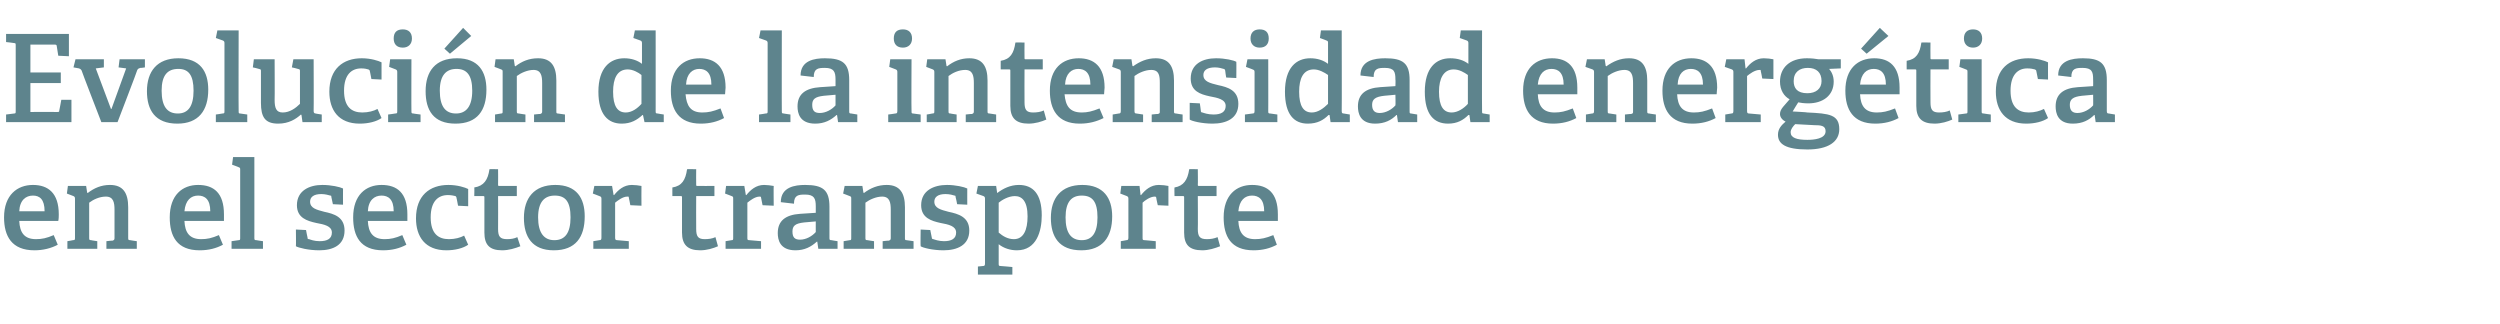
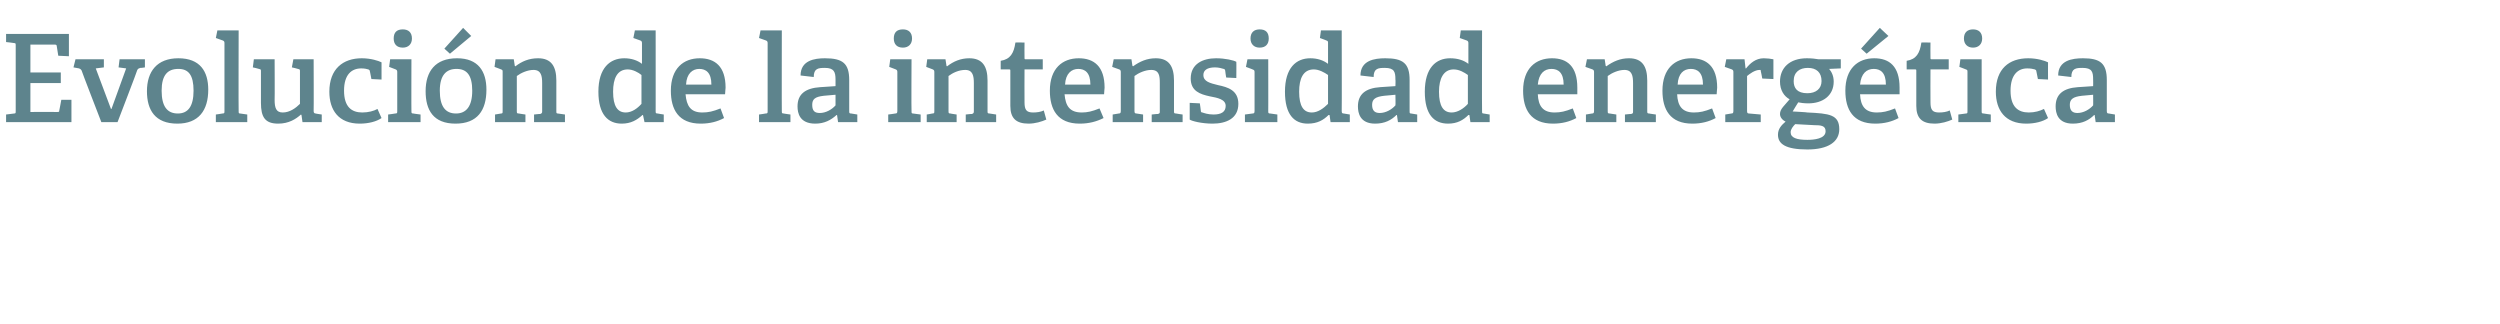
<svg xmlns="http://www.w3.org/2000/svg" version="1.1" width="493.4px" height="63.9px" viewBox="0 -6 493.4 63.9" style="top:-6px">
  <desc>Evoluci n de la intensidad energ tica en el sector transporte</desc>
  <defs />
  <g id="Polygon62135">
-     <path d="M 6.8 43.4 C 2.3 43.4 0.8 40.6 0.8 36.9 C 0.8 32.5 3.4 30.5 6.5 30.5 C 9.5 30.5 11.6 32.1 11.6 36.3 C 11.6 36.6 11.6 37.2 11.5 37.6 C 11.5 37.6 3.8 37.6 3.8 37.6 C 3.9 39.9 4.8 41.2 7.1 41.2 C 8.3 41.2 9.2 41 10.6 40.4 C 10.6 40.4 11.4 42.3 11.4 42.3 C 10.1 43 8.5 43.4 6.8 43.4 Z M 6.5 32.6 C 5.1 32.6 3.9 33.5 3.8 35.7 C 3.8 35.7 8.8 35.7 8.8 35.7 C 8.8 33.3 7.8 32.6 6.5 32.6 Z M 22.2 41.5 C 22.5 41.4 22.6 41.3 22.6 41 C 22.6 41 22.6 35.4 22.6 35.4 C 22.6 34 22.4 32.8 20.9 32.8 C 19.6 32.8 18.4 33.4 17.6 34 C 17.6 34 17.6 40.9 17.6 40.9 C 17.6 41.3 17.6 41.4 18 41.4 C 17.95 41.42 19.2 41.6 19.2 41.6 L 19.2 43.1 L 13.3 43.1 L 13.3 41.6 C 13.3 41.6 14.42 41.42 14.4 41.4 C 14.8 41.4 14.8 41.3 14.8 40.9 C 14.8 40.9 14.8 33.2 14.8 33.2 C 14.8 32.9 14.7 32.8 14.5 32.7 C 14.5 32.7 13.2 32.2 13.2 32.2 L 13.4 30.7 L 17 30.7 L 17.2 32 C 17.2 32 17.26 32.06 17.3 32.1 C 18.6 31.1 20 30.5 21.7 30.5 C 24.3 30.5 25.3 32.1 25.3 34.9 C 25.3 34.9 25.3 40.9 25.3 40.9 C 25.3 41.3 25.3 41.4 25.7 41.4 C 25.7 41.42 27 41.6 27 41.6 L 27 43.1 L 21 43.1 L 21 41.6 C 21 41.6 22.18 41.46 22.2 41.5 Z M 39.4 43.4 C 34.9 43.4 33.5 40.6 33.5 36.9 C 33.5 32.5 36 30.5 39.1 30.5 C 42.2 30.5 44.2 32.1 44.2 36.3 C 44.2 36.6 44.2 37.2 44.2 37.6 C 44.2 37.6 36.4 37.6 36.4 37.6 C 36.5 39.9 37.4 41.2 39.7 41.2 C 40.9 41.2 41.8 41 43.2 40.4 C 43.2 40.4 44 42.3 44 42.3 C 42.7 43 41.2 43.4 39.4 43.4 Z M 39.1 32.6 C 37.7 32.6 36.6 33.5 36.4 35.7 C 36.4 35.7 41.5 35.7 41.5 35.7 C 41.5 33.3 40.4 32.6 39.1 32.6 Z M 47.1 41.4 C 47.4 41.4 47.4 41.3 47.4 40.9 C 47.4 40.9 47.4 27.5 47.4 27.5 C 47.4 27.2 47.4 27.1 47.1 27 C 47.14 26.99 45.8 26.5 45.8 26.5 L 46 25 L 50.2 25 C 50.2 25 50.21 40.94 50.2 40.9 C 50.2 41.3 50.2 41.4 50.6 41.4 C 50.59 41.42 51.9 41.6 51.9 41.6 L 51.9 43.1 L 45.7 43.1 L 45.7 41.6 C 45.7 41.6 47.06 41.42 47.1 41.4 Z M 65.2 32.6 C 64.8 32.5 64.2 32.3 63.4 32.3 C 61.9 32.3 61.2 32.9 61.2 33.8 C 61.2 35.1 62.5 35.4 64 35.8 C 65.9 36.2 68 36.8 68 39.5 C 68 42.4 65.7 43.4 63 43.4 C 60.9 43.4 58.9 42.9 58.4 42.6 C 58.44 42.57 58.4 39.3 58.4 39.3 L 60.4 39.4 C 60.4 39.4 60.67 40.89 60.7 40.9 C 60.7 41.1 60.7 41.2 61 41.2 C 61.3 41.3 62 41.6 63.1 41.6 C 64.6 41.6 65.5 41.1 65.5 39.9 C 65.5 38.6 64 38.3 62.4 38 C 60.6 37.6 58.6 37 58.6 34.5 C 58.6 31.6 61.1 30.5 63.6 30.5 C 65.4 30.5 67.1 30.9 67.7 31.2 C 67.68 31.17 67.7 34.4 67.7 34.4 L 65.7 34.3 C 65.7 34.3 65.42 32.9 65.4 32.9 C 65.4 32.7 65.4 32.6 65.2 32.6 Z M 75.6 43.4 C 71.1 43.4 69.7 40.6 69.7 36.9 C 69.7 32.5 72.2 30.5 75.3 30.5 C 78.4 30.5 80.4 32.1 80.4 36.3 C 80.4 36.6 80.4 37.2 80.4 37.6 C 80.4 37.6 72.6 37.6 72.6 37.6 C 72.7 39.9 73.6 41.2 75.9 41.2 C 77.1 41.2 78 41 79.4 40.4 C 79.4 40.4 80.2 42.3 80.2 42.3 C 78.9 43 77.4 43.4 75.6 43.4 Z M 75.3 32.6 C 73.9 32.6 72.7 33.5 72.6 35.7 C 72.6 35.7 77.7 35.7 77.7 35.7 C 77.7 33.3 76.6 32.6 75.3 32.6 Z M 88.1 43.4 C 83.9 43.4 82.1 40.7 82.1 37.1 C 82.1 32.6 84.8 30.5 88.5 30.5 C 90.3 30.5 91.8 31 92.4 31.3 C 92.4 31.34 92.4 34.7 92.4 34.7 L 90.4 34.6 C 90.4 34.6 90.12 33.06 90.1 33.1 C 90.1 32.9 90 32.8 89.9 32.7 C 89.5 32.6 89 32.5 88.4 32.5 C 86.5 32.5 85 33.7 85 36.9 C 85 40.1 86.5 41.2 88.6 41.2 C 89.8 41.2 90.9 40.9 91.6 40.5 C 91.6 40.5 92.4 42.3 92.4 42.3 C 91.4 43 89.8 43.4 88.1 43.4 Z M 99.1 43.4 C 96.6 43.4 95.6 42.3 95.6 39.9 C 95.6 39.9 95.6 32.9 95.6 32.9 C 95.6 32.8 95.6 32.7 95.4 32.7 C 95.37 32.68 93.6 32.7 93.6 32.7 C 93.6 32.7 93.65 30.98 93.6 31 C 95.5 30.7 96.3 29.5 96.6 27.4 C 96.57 27.35 98.3 27.4 98.3 27.4 C 98.3 27.4 98.33 30.47 98.3 30.5 C 98.3 30.6 98.3 30.7 98.5 30.7 C 98.52 30.71 102 30.7 102 30.7 L 102 32.7 L 98.3 32.7 C 98.3 32.7 98.33 39.21 98.3 39.2 C 98.3 40.7 98.7 41.2 100.1 41.2 C 100.8 41.2 101.5 41.1 102.1 40.8 C 102.1 40.8 102.7 42.6 102.7 42.6 C 101.7 43 100.4 43.4 99.1 43.4 Z M 103.4 37 C 103.4 33.1 105.4 30.5 109.6 30.5 C 113.8 30.5 115.4 33.1 115.4 36.7 C 115.4 40.8 113.6 43.4 109.3 43.4 C 105 43.4 103.4 40.7 103.4 37 Z M 112.6 36.9 C 112.6 33.8 111.6 32.6 109.5 32.6 C 107.5 32.6 106.2 33.8 106.2 36.9 C 106.2 40 107.4 41.4 109.4 41.4 C 111.5 41.4 112.6 40 112.6 36.9 Z M 118.3 41.4 C 118.6 41.4 118.7 41.3 118.7 40.9 C 118.7 40.9 118.7 33.2 118.7 33.2 C 118.7 32.9 118.6 32.8 118.3 32.7 C 118.34 32.7 117 32.2 117 32.2 L 117.3 30.7 L 120.8 30.7 L 121.1 32.5 C 121.1 32.5 121.17 32.49 121.2 32.5 C 122 31.5 123.1 30.5 124.7 30.5 C 125.3 30.5 126.1 30.6 126.6 30.7 C 126.57 30.69 126.6 34.6 126.6 34.6 L 124.4 34.5 C 124.4 34.5 124.13 33.04 124.1 33 C 124.1 32.8 124.1 32.8 123.8 32.8 C 122.9 32.8 121.9 33.6 121.4 34 C 121.4 34 121.4 40.9 121.4 40.9 C 121.4 41.3 121.5 41.4 121.8 41.4 C 121.82 41.39 124.1 41.6 124.1 41.6 L 124.1 43.1 L 117.1 43.1 L 117.1 41.6 C 117.1 41.6 118.27 41.42 118.3 41.4 Z M 138.2 43.4 C 135.7 43.4 134.6 42.3 134.6 39.9 C 134.6 39.9 134.6 32.9 134.6 32.9 C 134.6 32.8 134.6 32.7 134.4 32.7 C 134.42 32.68 132.7 32.7 132.7 32.7 C 132.7 32.7 132.69 30.98 132.7 31 C 134.6 30.7 135.3 29.5 135.6 27.4 C 135.62 27.35 137.4 27.4 137.4 27.4 C 137.4 27.4 137.37 30.47 137.4 30.5 C 137.4 30.6 137.4 30.7 137.6 30.7 C 137.57 30.71 141 30.7 141 30.7 L 141 32.7 L 137.4 32.7 C 137.4 32.7 137.37 39.21 137.4 39.2 C 137.4 40.7 137.8 41.2 139.1 41.2 C 139.8 41.2 140.6 41.1 141.2 40.8 C 141.2 40.8 141.7 42.6 141.7 42.6 C 140.8 43 139.5 43.4 138.2 43.4 Z M 144.4 41.4 C 144.7 41.4 144.7 41.3 144.7 40.9 C 144.7 40.9 144.7 33.2 144.7 33.2 C 144.7 32.9 144.7 32.8 144.4 32.7 C 144.43 32.7 143.1 32.2 143.1 32.2 L 143.3 30.7 L 146.9 30.7 L 147.2 32.5 C 147.2 32.5 147.26 32.49 147.3 32.5 C 148.1 31.5 149.2 30.5 150.8 30.5 C 151.3 30.5 152.2 30.6 152.7 30.7 C 152.66 30.69 152.7 34.6 152.7 34.6 L 150.5 34.5 C 150.5 34.5 150.21 33.04 150.2 33 C 150.2 32.8 150.1 32.8 149.9 32.8 C 149 32.8 148 33.6 147.5 34 C 147.5 34 147.5 40.9 147.5 40.9 C 147.5 41.3 147.5 41.4 147.9 41.4 C 147.91 41.39 150.2 41.6 150.2 41.6 L 150.2 43.1 L 143.2 43.1 L 143.2 41.6 C 143.2 41.6 144.36 41.42 144.4 41.4 Z M 161.2 41.7 C 160.1 42.7 158.8 43.4 157 43.4 C 153.9 43.4 153.5 41.3 153.5 40 C 153.5 37.6 155 36.4 157.9 36.2 C 157.94 36.21 161 36 161 36 C 161 36 160.99 34.74 161 34.7 C 161 33.2 160.7 32.4 158.9 32.4 C 157.6 32.4 156.7 32.5 156.7 34.2 C 156.7 34.2 154.1 33.9 154.1 33.9 C 154.1 30.9 156.9 30.5 158.9 30.5 C 162.4 30.5 163.7 31.5 163.7 34.8 C 163.7 34.8 163.7 40.9 163.7 40.9 C 163.7 41.3 163.7 41.4 164.1 41.4 C 164.09 41.42 165.3 41.6 165.3 41.6 L 165.3 43.1 L 161.5 43.1 L 161.3 41.7 C 161.3 41.7 161.18 41.68 161.2 41.7 Z M 156.4 39.7 C 156.4 40.9 156.9 41.3 157.9 41.3 C 159.1 41.3 160.3 40.6 161 39.8 C 160.99 39.83 161 37.7 161 37.7 C 161 37.7 158.71 37.91 158.7 37.9 C 156.9 38.1 156.4 38.6 156.4 39.7 Z M 175.4 41.5 C 175.7 41.4 175.8 41.3 175.8 41 C 175.8 41 175.8 35.4 175.8 35.4 C 175.8 34 175.6 32.8 174.1 32.8 C 172.9 32.8 171.6 33.4 170.8 34 C 170.8 34 170.8 40.9 170.8 40.9 C 170.8 41.3 170.8 41.4 171.2 41.4 C 171.19 41.42 172.5 41.6 172.5 41.6 L 172.5 43.1 L 166.5 43.1 L 166.5 41.6 C 166.5 41.6 167.66 41.42 167.7 41.4 C 168 41.4 168 41.3 168 40.9 C 168 40.9 168 33.2 168 33.2 C 168 32.9 168 32.8 167.7 32.7 C 167.73 32.7 166.4 32.2 166.4 32.2 L 166.7 30.7 L 170.2 30.7 L 170.4 32 C 170.4 32 170.49 32.06 170.5 32.1 C 171.8 31.1 173.3 30.5 175 30.5 C 177.6 30.5 178.6 32.1 178.6 34.9 C 178.6 34.9 178.6 40.9 178.6 40.9 C 178.6 41.3 178.6 41.4 178.9 41.4 C 178.94 41.42 180.3 41.6 180.3 41.6 L 180.3 43.1 L 174.2 43.1 L 174.2 41.6 C 174.2 41.6 175.41 41.46 175.4 41.5 Z M 188.4 32.6 C 188.1 32.5 187.4 32.3 186.6 32.3 C 185.1 32.3 184.4 32.9 184.4 33.8 C 184.4 35.1 185.7 35.4 187.2 35.8 C 189.1 36.2 191.3 36.8 191.3 39.5 C 191.3 42.4 188.9 43.4 186.2 43.4 C 184.1 43.4 182.1 42.9 181.7 42.6 C 181.65 42.57 181.7 39.3 181.7 39.3 L 183.6 39.4 C 183.6 39.4 183.89 40.89 183.9 40.9 C 183.9 41.1 184 41.2 184.2 41.2 C 184.5 41.3 185.3 41.6 186.3 41.6 C 187.8 41.6 188.7 41.1 188.7 39.9 C 188.7 38.6 187.2 38.3 185.6 38 C 183.8 37.6 181.8 37 181.8 34.5 C 181.8 31.6 184.3 30.5 186.9 30.5 C 188.6 30.5 190.3 30.9 190.9 31.2 C 190.89 31.17 190.9 34.4 190.9 34.4 L 188.9 34.3 C 188.9 34.3 188.64 32.9 188.6 32.9 C 188.6 32.7 188.6 32.6 188.4 32.6 Z M 194 46.5 C 194.3 46.5 194.4 46.4 194.4 46 C 194.4 46 194.4 33.2 194.4 33.2 C 194.4 32.9 194.3 32.8 194.1 32.7 C 194.06 32.7 192.7 32.2 192.7 32.2 L 193 30.7 L 196.6 30.7 L 196.8 32.1 C 196.8 32.1 196.85 32.08 196.8 32.1 C 198 31.2 199.4 30.5 201.1 30.5 C 203.8 30.5 205.6 32.2 205.6 36.5 C 205.6 39.6 204.6 43.4 200.7 43.4 C 199.4 43.4 198.1 43 197.1 42.2 C 197.1 42.2 197.1 46 197.1 46 C 197.1 46.4 197.1 46.5 197.5 46.5 C 197.49 46.48 199.8 46.7 199.8 46.7 L 199.8 48.2 L 193 48.2 L 193 46.6 C 193 46.6 193.97 46.5 194 46.5 Z M 200.1 41.2 C 202 41.2 202.8 39.4 202.8 36.7 C 202.8 33.7 201.7 32.7 200.3 32.7 C 199 32.7 197.7 33.5 197.1 34 C 197.1 34 197.1 39.9 197.1 39.9 C 197.9 40.6 198.9 41.2 200.1 41.2 Z M 207.4 37 C 207.4 33.1 209.4 30.5 213.6 30.5 C 217.8 30.5 219.5 33.1 219.5 36.7 C 219.5 40.8 217.6 43.4 213.4 43.4 C 209 43.4 207.4 40.7 207.4 37 Z M 216.6 36.9 C 216.6 33.8 215.6 32.6 213.5 32.6 C 211.5 32.6 210.3 33.8 210.3 36.9 C 210.3 40 211.4 41.4 213.5 41.4 C 215.5 41.4 216.6 40 216.6 36.9 Z M 222.3 41.4 C 222.6 41.4 222.7 41.3 222.7 40.9 C 222.7 40.9 222.7 33.2 222.7 33.2 C 222.7 32.9 222.6 32.8 222.4 32.7 C 222.38 32.7 221.1 32.2 221.1 32.2 L 221.3 30.7 L 224.9 30.7 L 225.1 32.5 C 225.1 32.5 225.21 32.49 225.2 32.5 C 226 31.5 227.1 30.5 228.7 30.5 C 229.3 30.5 230.2 30.6 230.6 30.7 C 230.61 30.69 230.6 34.6 230.6 34.6 L 228.5 34.5 C 228.5 34.5 228.16 33.04 228.2 33 C 228.1 32.8 228.1 32.8 227.9 32.8 C 227 32.8 225.9 33.6 225.5 34 C 225.5 34 225.5 40.9 225.5 40.9 C 225.5 41.3 225.5 41.4 225.9 41.4 C 225.86 41.39 228.1 41.6 228.1 41.6 L 228.1 43.1 L 221.2 43.1 L 221.2 41.6 C 221.2 41.6 222.31 41.42 222.3 41.4 Z M 237.3 43.4 C 234.7 43.4 233.7 42.3 233.7 39.9 C 233.7 39.9 233.7 32.9 233.7 32.9 C 233.7 32.8 233.7 32.7 233.5 32.7 C 233.49 32.68 231.8 32.7 231.8 32.7 C 231.8 32.7 231.76 30.98 231.8 31 C 233.6 30.7 234.4 29.5 234.7 27.4 C 234.69 27.35 236.4 27.4 236.4 27.4 C 236.4 27.4 236.44 30.47 236.4 30.5 C 236.4 30.6 236.4 30.7 236.6 30.7 C 236.64 30.71 240.1 30.7 240.1 30.7 L 240.1 32.7 L 236.4 32.7 C 236.4 32.7 236.44 39.21 236.4 39.2 C 236.4 40.7 236.8 41.2 238.2 41.2 C 238.9 41.2 239.6 41.1 240.3 40.8 C 240.3 40.8 240.8 42.6 240.8 42.6 C 239.8 43 238.5 43.4 237.3 43.4 Z M 247.4 43.4 C 242.9 43.4 241.5 40.6 241.5 36.9 C 241.5 32.5 244 30.5 247.1 30.5 C 250.2 30.5 252.2 32.1 252.2 36.3 C 252.2 36.6 252.2 37.2 252.2 37.6 C 252.2 37.6 244.4 37.6 244.4 37.6 C 244.5 39.9 245.4 41.2 247.7 41.2 C 248.9 41.2 249.8 41 251.3 40.4 C 251.3 40.4 252 42.3 252 42.3 C 250.7 43 249.2 43.4 247.4 43.4 Z M 247.1 32.6 C 245.7 32.6 244.6 33.5 244.4 35.7 C 244.4 35.7 249.5 35.7 249.5 35.7 C 249.5 33.3 248.4 32.6 247.1 32.6 Z " stroke="none" fill="#5e848d" />
-   </g>
+     </g>
  <g id="Polygon62134">
    <path d="M 2.8 16.4 C 3.1 16.4 3.1 16.3 3.1 15.9 C 3.1 15.9 3.1 3 3.1 3 C 3.1 2.6 3.1 2.5 2.8 2.5 C 2.76 2.47 1.2 2.3 1.2 2.3 L 1.2 0.7 L 13.6 0.7 L 13.6 5.1 L 11.5 5 C 11.5 5 11.21 3.12 11.2 3.1 C 11.2 2.9 11.1 2.8 10.8 2.8 C 10.8 2.81 6 2.8 6 2.8 L 6 8.3 L 12 8.3 L 12 10.4 L 6 10.4 L 6 16.1 C 6 16.1 11.33 16.08 11.3 16.1 C 11.6 16.1 11.7 16.1 11.7 15.8 C 11.71 15.82 12.1 13.7 12.1 13.7 L 14.1 13.7 L 14.1 18.1 L 1.2 18.1 L 1.2 16.6 C 1.2 16.6 2.76 16.42 2.8 16.4 Z M 15.6 7.5 C 15.55 7.51 14.5 7.3 14.5 7.3 L 14.9 5.7 L 20.5 5.7 L 20.5 7.3 L 18.9 7.5 L 21.9 15.5 L 22 15.5 L 24.9 7.5 L 23.4 7.3 L 23.6 5.7 L 28.6 5.7 L 28.6 7.3 C 28.6 7.3 27.74 7.44 27.7 7.4 C 27.4 7.5 27.3 7.5 27.1 7.8 C 27.14 7.85 23.2 18.1 23.2 18.1 L 20 18.1 C 20 18.1 16.06 7.92 16.1 7.9 C 15.9 7.6 15.8 7.6 15.6 7.5 Z M 29 12 C 29 8.1 31 5.5 35.2 5.5 C 39.5 5.5 41.1 8.1 41.1 11.7 C 41.1 15.8 39.2 18.4 35 18.4 C 30.6 18.4 29 15.7 29 12 Z M 38.2 11.9 C 38.2 8.8 37.2 7.6 35.2 7.6 C 33.1 7.6 31.9 8.8 31.9 11.9 C 31.9 15 33 16.4 35.1 16.4 C 37.1 16.4 38.2 15 38.2 11.9 Z M 43.9 16.4 C 44.3 16.4 44.3 16.3 44.3 15.9 C 44.3 15.9 44.3 2.5 44.3 2.5 C 44.3 2.2 44.2 2.1 44 2 C 43.99 1.99 42.6 1.5 42.6 1.5 L 42.9 0 L 47.1 0 C 47.1 0 47.06 15.94 47.1 15.9 C 47.1 16.3 47.1 16.4 47.4 16.4 C 47.45 16.42 48.8 16.6 48.8 16.6 L 48.8 18.1 L 42.6 18.1 L 42.6 16.6 C 42.6 16.6 43.92 16.42 43.9 16.4 Z M 59.4 16.6 C 58.4 17.5 57 18.4 54.9 18.4 C 52.3 18.4 51.5 17.1 51.5 14.3 C 51.5 14.3 51.5 8.1 51.5 8.1 C 51.5 7.7 51.5 7.7 51.1 7.6 C 51.1 7.56 49.9 7.3 49.9 7.3 L 50.1 5.7 L 54.2 5.7 C 54.2 5.7 54.24 13.73 54.2 13.7 C 54.2 15.3 54.5 16.2 55.8 16.2 C 57.2 16.2 58.4 15.3 59.2 14.5 C 59.2 14.5 59.2 8.1 59.2 8.1 C 59.2 7.7 59.2 7.7 58.8 7.6 C 58.8 7.56 57.6 7.3 57.6 7.3 L 57.9 5.7 L 61.9 5.7 C 61.9 5.7 61.94 15.94 61.9 15.9 C 61.9 16.2 62 16.4 62.3 16.4 C 62.26 16.42 63.5 16.6 63.5 16.6 L 63.5 18.1 L 59.7 18.1 L 59.5 16.7 C 59.5 16.7 59.42 16.63 59.4 16.6 Z M 71 18.4 C 66.8 18.4 65 15.7 65 12.1 C 65 7.6 67.7 5.5 71.4 5.5 C 73.2 5.5 74.7 6 75.3 6.3 C 75.29 6.34 75.3 9.7 75.3 9.7 L 73.3 9.6 C 73.3 9.6 73.01 8.06 73 8.1 C 73 7.9 72.9 7.8 72.7 7.7 C 72.4 7.6 71.9 7.5 71.3 7.5 C 69.4 7.5 67.9 8.7 67.9 11.9 C 67.9 15.1 69.4 16.2 71.5 16.2 C 72.7 16.2 73.8 15.9 74.5 15.5 C 74.5 15.5 75.3 17.3 75.3 17.3 C 74.3 18 72.7 18.4 71 18.4 Z M 79.5 3.4 C 78.3 3.4 77.7 2.7 77.7 1.6 C 77.7 0.4 78.3 -0.2 79.5 -0.2 C 80.6 -0.2 81.3 0.4 81.3 1.6 C 81.3 2.7 80.6 3.4 79.5 3.4 Z M 78 16.4 C 78.4 16.4 78.4 16.3 78.4 15.9 C 78.4 15.9 78.4 8.2 78.4 8.2 C 78.4 7.9 78.3 7.8 78.1 7.7 C 78.1 7.7 76.8 7.2 76.8 7.2 L 77 5.7 L 81.2 5.7 C 81.2 5.7 81.17 15.94 81.2 15.9 C 81.2 16.3 81.2 16.4 81.6 16.4 C 81.55 16.42 83 16.6 83 16.6 L 83 18.1 L 76.6 18.1 L 76.6 16.6 C 76.6 16.6 78.02 16.42 78 16.4 Z M 84 12 C 84 8.1 85.9 5.5 90.2 5.5 C 94.4 5.5 96 8.1 96 11.7 C 96 15.8 94.2 18.4 89.9 18.4 C 85.5 18.4 84 15.7 84 12 Z M 93.2 11.9 C 93.2 8.8 92.1 7.6 90.1 7.6 C 88.1 7.6 86.8 8.8 86.8 11.9 C 86.8 15 87.9 16.4 90 16.4 C 92 16.4 93.2 15 93.2 11.9 Z M 91.4 -0.5 L 93 1.1 L 88.8 4.6 L 87.7 3.6 L 91.4 -0.5 Z M 106.6 16.5 C 106.9 16.4 107 16.3 107 16 C 107 16 107 10.4 107 10.4 C 107 9 106.8 7.8 105.3 7.8 C 104.1 7.8 102.8 8.4 102 9 C 102 9 102 15.9 102 15.9 C 102 16.3 102 16.4 102.4 16.4 C 102.38 16.42 103.7 16.6 103.7 16.6 L 103.7 18.1 L 97.7 18.1 L 97.7 16.6 C 97.7 16.6 98.86 16.42 98.9 16.4 C 99.2 16.4 99.2 16.3 99.2 15.9 C 99.2 15.9 99.2 8.2 99.2 8.2 C 99.2 7.9 99.2 7.8 98.9 7.7 C 98.93 7.7 97.6 7.2 97.6 7.2 L 97.8 5.7 L 101.4 5.7 L 101.6 7 C 101.6 7 101.69 7.06 101.7 7.1 C 103 6.1 104.4 5.5 106.2 5.5 C 108.8 5.5 109.8 7.1 109.8 9.9 C 109.8 9.9 109.8 15.9 109.8 15.9 C 109.8 16.3 109.8 16.4 110.1 16.4 C 110.14 16.42 111.5 16.6 111.5 16.6 L 111.5 18.1 L 105.4 18.1 L 105.4 16.6 C 105.4 16.6 106.61 16.46 106.6 16.5 Z M 126.8 16.7 C 125.7 17.7 124.5 18.4 122.7 18.4 C 120 18.4 118.1 16.6 118.1 12.1 C 118.1 7.4 120.4 5.5 123.2 5.5 C 124.6 5.5 125.8 5.9 126.7 6.6 C 126.7 6.6 126.7 2.5 126.7 2.5 C 126.7 2.2 126.6 2.1 126.4 2 C 126.41 1.99 125 1.5 125 1.5 L 125.3 0 L 129.4 0 C 129.4 0 129.41 15.94 129.4 15.9 C 129.4 16.3 129.4 16.4 129.8 16.4 C 129.79 16.42 131 16.6 131 16.6 L 131 18.1 L 127.2 18.1 L 126.9 16.7 C 126.9 16.7 126.79 16.68 126.8 16.7 Z M 123.9 7.7 C 121.8 7.7 121 9.5 121 12.1 C 121 15 121.9 16.2 123.5 16.2 C 124.7 16.2 125.8 15.4 126.6 14.5 C 126.6 14.5 126.6 8.8 126.6 8.8 C 126 8.3 124.9 7.7 123.9 7.7 Z M 138.3 18.4 C 133.9 18.4 132.4 15.6 132.4 11.9 C 132.4 7.5 134.9 5.5 138.1 5.5 C 141.1 5.5 143.2 7.1 143.2 11.3 C 143.2 11.6 143.1 12.2 143.1 12.6 C 143.1 12.6 135.3 12.6 135.3 12.6 C 135.5 14.9 136.3 16.2 138.6 16.2 C 139.8 16.2 140.7 16 142.2 15.4 C 142.2 15.4 142.9 17.3 142.9 17.3 C 141.6 18 140.1 18.4 138.3 18.4 Z M 138 7.6 C 136.7 7.6 135.5 8.5 135.4 10.7 C 135.4 10.7 140.4 10.7 140.4 10.7 C 140.4 8.3 139.3 7.6 138 7.6 Z M 151.1 16.4 C 151.5 16.4 151.5 16.3 151.5 15.9 C 151.5 15.9 151.5 2.5 151.5 2.5 C 151.5 2.2 151.4 2.1 151.2 2 C 151.2 1.99 149.8 1.5 149.8 1.5 L 150.1 0 L 154.3 0 C 154.3 0 154.27 15.94 154.3 15.9 C 154.3 16.3 154.3 16.4 154.7 16.4 C 154.65 16.42 156 16.6 156 16.6 L 156 18.1 L 149.8 18.1 L 149.8 16.6 C 149.8 16.6 151.13 16.42 151.1 16.4 Z M 165.1 16.7 C 164 17.7 162.7 18.4 160.9 18.4 C 157.8 18.4 157.4 16.3 157.4 15 C 157.4 12.6 158.9 11.4 161.9 11.2 C 161.85 11.21 164.9 11 164.9 11 C 164.9 11 164.9 9.74 164.9 9.7 C 164.9 8.2 164.6 7.4 162.8 7.4 C 161.5 7.4 160.6 7.5 160.6 9.2 C 160.6 9.2 158 8.9 158 8.9 C 158 5.9 160.8 5.5 162.8 5.5 C 166.3 5.5 167.6 6.5 167.6 9.8 C 167.6 9.8 167.6 15.9 167.6 15.9 C 167.6 16.3 167.6 16.4 168 16.4 C 168 16.42 169.2 16.6 169.2 16.6 L 169.2 18.1 L 165.4 18.1 L 165.2 16.7 C 165.2 16.7 165.09 16.68 165.1 16.7 Z M 160.3 14.7 C 160.3 15.9 160.8 16.3 161.8 16.3 C 163 16.3 164.2 15.6 164.9 14.8 C 164.9 14.83 164.9 12.7 164.9 12.7 C 164.9 12.7 162.62 12.91 162.6 12.9 C 160.8 13.1 160.3 13.6 160.3 14.7 Z M 178.2 3.4 C 177 3.4 176.4 2.7 176.4 1.6 C 176.4 0.4 177 -0.2 178.2 -0.2 C 179.3 -0.2 180 0.4 180 1.6 C 180 2.7 179.3 3.4 178.2 3.4 Z M 176.7 16.4 C 177 16.4 177.1 16.3 177.1 15.9 C 177.1 15.9 177.1 8.2 177.1 8.2 C 177.1 7.9 177 7.8 176.8 7.7 C 176.78 7.7 175.5 7.2 175.5 7.2 L 175.7 5.7 L 179.9 5.7 C 179.9 5.7 179.85 15.94 179.9 15.9 C 179.9 16.3 179.9 16.4 180.2 16.4 C 180.24 16.42 181.7 16.6 181.7 16.6 L 181.7 18.1 L 175.3 18.1 L 175.3 16.6 C 175.3 16.6 176.71 16.42 176.7 16.4 Z M 191.8 16.5 C 192.1 16.4 192.2 16.3 192.2 16 C 192.2 16 192.2 10.4 192.2 10.4 C 192.2 9 192 7.8 190.5 7.8 C 189.2 7.8 188 8.4 187.2 9 C 187.2 9 187.2 15.9 187.2 15.9 C 187.2 16.3 187.2 16.4 187.6 16.4 C 187.56 16.42 188.8 16.6 188.8 16.6 L 188.8 18.1 L 182.9 18.1 L 182.9 16.6 C 182.9 16.6 184.03 16.42 184 16.4 C 184.4 16.4 184.4 16.3 184.4 15.9 C 184.4 15.9 184.4 8.2 184.4 8.2 C 184.4 7.9 184.3 7.8 184.1 7.7 C 184.1 7.7 182.8 7.2 182.8 7.2 L 183 5.7 L 186.6 5.7 L 186.8 7 C 186.8 7 186.86 7.06 186.9 7.1 C 188.2 6.1 189.6 5.5 191.3 5.5 C 193.9 5.5 194.9 7.1 194.9 9.9 C 194.9 9.9 194.9 15.9 194.9 15.9 C 194.9 16.3 194.9 16.4 195.3 16.4 C 195.31 16.42 196.6 16.6 196.6 16.6 L 196.6 18.1 L 190.6 18.1 L 190.6 16.6 C 190.6 16.6 191.78 16.46 191.8 16.5 Z M 203 18.4 C 200.5 18.4 199.4 17.3 199.4 14.9 C 199.4 14.9 199.4 7.9 199.4 7.9 C 199.4 7.8 199.4 7.7 199.2 7.7 C 199.22 7.68 197.5 7.7 197.5 7.7 C 197.5 7.7 197.49 5.98 197.5 6 C 199.4 5.7 200.1 4.5 200.4 2.4 C 200.42 2.35 202.2 2.4 202.2 2.4 C 202.2 2.4 202.17 5.47 202.2 5.5 C 202.2 5.6 202.2 5.7 202.4 5.7 C 202.37 5.71 205.8 5.7 205.8 5.7 L 205.8 7.7 L 202.2 7.7 C 202.2 7.7 202.17 14.21 202.2 14.2 C 202.2 15.7 202.6 16.2 203.9 16.2 C 204.6 16.2 205.4 16.1 206 15.8 C 206 15.8 206.5 17.6 206.5 17.6 C 205.6 18 204.3 18.4 203 18.4 Z M 213.1 18.4 C 208.7 18.4 207.2 15.6 207.2 11.9 C 207.2 7.5 209.7 5.5 212.9 5.5 C 215.9 5.5 218 7.1 218 11.3 C 218 11.6 217.9 12.2 217.9 12.6 C 217.9 12.6 210.1 12.6 210.1 12.6 C 210.3 14.9 211.1 16.2 213.5 16.2 C 214.6 16.2 215.5 16 217 15.4 C 217 15.4 217.8 17.3 217.8 17.3 C 216.4 18 214.9 18.4 213.1 18.4 Z M 212.8 7.6 C 211.5 7.6 210.3 8.5 210.2 10.7 C 210.2 10.7 215.2 10.7 215.2 10.7 C 215.2 8.3 214.1 7.6 212.8 7.6 Z M 228.5 16.5 C 228.9 16.4 228.9 16.3 228.9 16 C 228.9 16 228.9 10.4 228.9 10.4 C 228.9 9 228.8 7.8 227.2 7.8 C 226 7.8 224.7 8.4 223.9 9 C 223.9 9 223.9 15.9 223.9 15.9 C 223.9 16.3 224 16.4 224.3 16.4 C 224.33 16.42 225.6 16.6 225.6 16.6 L 225.6 18.1 L 219.6 18.1 L 219.6 16.6 C 219.6 16.6 220.8 16.42 220.8 16.4 C 221.1 16.4 221.2 16.3 221.2 15.9 C 221.2 15.9 221.2 8.2 221.2 8.2 C 221.2 7.9 221.1 7.8 220.9 7.7 C 220.87 7.7 219.5 7.2 219.5 7.2 L 219.8 5.7 L 223.3 5.7 L 223.5 7 C 223.5 7 223.63 7.06 223.6 7.1 C 225 6.1 226.4 5.5 228.1 5.5 C 230.7 5.5 231.7 7.1 231.7 9.9 C 231.7 9.9 231.7 15.9 231.7 15.9 C 231.7 16.3 231.7 16.4 232.1 16.4 C 232.08 16.42 233.4 16.6 233.4 16.6 L 233.4 18.1 L 227.3 18.1 L 227.3 16.6 C 227.3 16.6 228.55 16.46 228.5 16.5 Z M 241.5 7.6 C 241.2 7.5 240.5 7.3 239.8 7.3 C 238.2 7.3 237.5 7.9 237.5 8.8 C 237.5 10.1 238.8 10.4 240.4 10.8 C 242.3 11.2 244.4 11.8 244.4 14.5 C 244.4 17.4 242 18.4 239.3 18.4 C 237.2 18.4 235.2 17.9 234.8 17.6 C 234.79 17.57 234.8 14.3 234.8 14.3 L 236.8 14.4 C 236.8 14.4 237.02 15.89 237 15.9 C 237 16.1 237.1 16.2 237.3 16.2 C 237.6 16.3 238.4 16.6 239.5 16.6 C 241 16.6 241.9 16.1 241.9 14.9 C 241.9 13.6 240.3 13.3 238.7 13 C 236.9 12.6 235 12 235 9.5 C 235 6.6 237.4 5.5 240 5.5 C 241.8 5.5 243.5 5.9 244 6.2 C 244.03 6.17 244 9.4 244 9.4 L 242 9.3 C 242 9.3 241.77 7.9 241.8 7.9 C 241.7 7.7 241.7 7.6 241.5 7.6 Z M 248.6 3.4 C 247.5 3.4 246.8 2.7 246.8 1.6 C 246.8 0.4 247.5 -0.2 248.6 -0.2 C 249.8 -0.2 250.4 0.4 250.4 1.6 C 250.4 2.7 249.8 3.4 248.6 3.4 Z M 247.2 16.4 C 247.5 16.4 247.6 16.3 247.6 15.9 C 247.6 15.9 247.6 8.2 247.6 8.2 C 247.6 7.9 247.5 7.8 247.2 7.7 C 247.25 7.7 245.9 7.2 245.9 7.2 L 246.2 5.7 L 250.3 5.7 C 250.3 5.7 250.32 15.94 250.3 15.9 C 250.3 16.3 250.3 16.4 250.7 16.4 C 250.7 16.42 252.1 16.6 252.1 16.6 L 252.1 18.1 L 245.7 18.1 L 245.7 16.6 C 245.7 16.6 247.17 16.42 247.2 16.4 Z M 262.2 16.7 C 261.2 17.7 260 18.4 258.1 18.4 C 255.4 18.4 253.6 16.6 253.6 12.1 C 253.6 7.4 255.8 5.5 258.6 5.5 C 260 5.5 261.2 5.9 262.1 6.6 C 262.1 6.6 262.1 2.5 262.1 2.5 C 262.1 2.2 262.1 2.1 261.8 2 C 261.84 1.99 260.5 1.5 260.5 1.5 L 260.7 0 L 264.8 0 C 264.8 0 264.84 15.94 264.8 15.9 C 264.8 16.3 264.9 16.4 265.2 16.4 C 265.22 16.42 266.4 16.6 266.4 16.6 L 266.4 18.1 L 262.6 18.1 L 262.4 16.7 C 262.4 16.7 262.22 16.68 262.2 16.7 Z M 259.3 7.7 C 257.2 7.7 256.4 9.5 256.4 12.1 C 256.4 15 257.3 16.2 258.9 16.2 C 260.1 16.2 261.2 15.4 262.1 14.5 C 262.1 14.5 262.1 8.8 262.1 8.8 C 261.4 8.3 260.3 7.7 259.3 7.7 Z M 275.6 16.7 C 274.6 17.7 273.3 18.4 271.4 18.4 C 268.4 18.4 268 16.3 268 15 C 268 12.6 269.5 11.4 272.4 11.2 C 272.4 11.21 275.4 11 275.4 11 C 275.4 11 275.45 9.74 275.4 9.7 C 275.4 8.2 275.2 7.4 273.3 7.4 C 272 7.4 271.1 7.5 271.1 9.2 C 271.1 9.2 268.5 8.9 268.5 8.9 C 268.5 5.9 271.3 5.5 273.4 5.5 C 276.9 5.5 278.2 6.5 278.2 9.8 C 278.2 9.8 278.2 15.9 278.2 15.9 C 278.2 16.3 278.2 16.4 278.5 16.4 C 278.54 16.42 279.7 16.6 279.7 16.6 L 279.7 18.1 L 275.9 18.1 L 275.7 16.7 C 275.7 16.7 275.64 16.68 275.6 16.7 Z M 270.8 14.7 C 270.8 15.9 271.4 16.3 272.3 16.3 C 273.5 16.3 274.7 15.6 275.4 14.8 C 275.45 14.83 275.4 12.7 275.4 12.7 C 275.4 12.7 273.17 12.91 273.2 12.9 C 271.4 13.1 270.8 13.6 270.8 14.7 Z M 289.8 16.7 C 288.8 17.7 287.6 18.4 285.8 18.4 C 283 18.4 281.2 16.6 281.2 12.1 C 281.2 7.4 283.4 5.5 286.2 5.5 C 287.7 5.5 288.9 5.9 289.8 6.6 C 289.8 6.6 289.8 2.5 289.8 2.5 C 289.8 2.2 289.7 2.1 289.5 2 C 289.46 1.99 288.1 1.5 288.1 1.5 L 288.3 0 L 292.5 0 C 292.5 0 292.46 15.94 292.5 15.9 C 292.5 16.3 292.5 16.4 292.8 16.4 C 292.85 16.42 294 16.6 294 16.6 L 294 18.1 L 290.2 18.1 L 290 16.7 C 290 16.7 289.85 16.68 289.8 16.7 Z M 286.9 7.7 C 284.9 7.7 284 9.5 284 12.1 C 284 15 284.9 16.2 286.5 16.2 C 287.7 16.2 288.9 15.4 289.7 14.5 C 289.7 14.5 289.7 8.8 289.7 8.8 C 289 8.3 288 7.7 286.9 7.7 Z M 306.5 18.4 C 302.1 18.4 300.6 15.6 300.6 11.9 C 300.6 7.5 303.1 5.5 306.3 5.5 C 309.3 5.5 311.3 7.1 311.3 11.3 C 311.3 11.6 311.3 12.2 311.3 12.6 C 311.3 12.6 303.5 12.6 303.5 12.6 C 303.6 14.9 304.5 16.2 306.8 16.2 C 308 16.2 308.9 16 310.4 15.4 C 310.4 15.4 311.1 17.3 311.1 17.3 C 309.8 18 308.3 18.4 306.5 18.4 Z M 306.2 7.6 C 304.8 7.6 303.7 8.5 303.5 10.7 C 303.5 10.7 308.6 10.7 308.6 10.7 C 308.6 8.3 307.5 7.6 306.2 7.6 Z M 321.9 16.5 C 322.3 16.4 322.3 16.3 322.3 16 C 322.3 16 322.3 10.4 322.3 10.4 C 322.3 9 322.1 7.8 320.6 7.8 C 319.4 7.8 318.1 8.4 317.3 9 C 317.3 9 317.3 15.9 317.3 15.9 C 317.3 16.3 317.3 16.4 317.7 16.4 C 317.71 16.42 319 16.6 319 16.6 L 319 18.1 L 313 18.1 L 313 16.6 C 313 16.6 314.18 16.42 314.2 16.4 C 314.5 16.4 314.6 16.3 314.6 15.9 C 314.6 15.9 314.6 8.2 314.6 8.2 C 314.6 7.9 314.5 7.8 314.3 7.7 C 314.25 7.7 312.9 7.2 312.9 7.2 L 313.2 5.7 L 316.7 5.7 L 316.9 7 C 316.9 7 317.01 7.06 317 7.1 C 318.4 6.1 319.8 5.5 321.5 5.5 C 324.1 5.5 325.1 7.1 325.1 9.9 C 325.1 9.9 325.1 15.9 325.1 15.9 C 325.1 16.3 325.1 16.4 325.5 16.4 C 325.46 16.42 326.8 16.6 326.8 16.6 L 326.8 18.1 L 320.7 18.1 L 320.7 16.6 C 320.7 16.6 321.93 16.46 321.9 16.5 Z M 334 18.4 C 329.6 18.4 328.1 15.6 328.1 11.9 C 328.1 7.5 330.6 5.5 333.8 5.5 C 336.8 5.5 338.9 7.1 338.9 11.3 C 338.9 11.6 338.8 12.2 338.8 12.6 C 338.8 12.6 331 12.6 331 12.6 C 331.1 14.9 332 16.2 334.3 16.2 C 335.5 16.2 336.4 16 337.9 15.4 C 337.9 15.4 338.6 17.3 338.6 17.3 C 337.3 18 335.8 18.4 334 18.4 Z M 333.7 7.6 C 332.3 7.6 331.2 8.5 331.1 10.7 C 331.1 10.7 336.1 10.7 336.1 10.7 C 336.1 8.3 335 7.6 333.7 7.6 Z M 341.7 16.4 C 342 16.4 342.1 16.3 342.1 15.9 C 342.1 15.9 342.1 8.2 342.1 8.2 C 342.1 7.9 342 7.8 341.8 7.7 C 341.76 7.7 340.4 7.2 340.4 7.2 L 340.7 5.7 L 344.3 5.7 L 344.5 7.5 C 344.5 7.5 344.59 7.49 344.6 7.5 C 345.4 6.5 346.5 5.5 348.1 5.5 C 348.7 5.5 349.6 5.6 350 5.7 C 349.99 5.69 350 9.6 350 9.6 L 347.8 9.5 C 347.8 9.5 347.54 8.04 347.5 8 C 347.5 7.8 347.5 7.8 347.3 7.8 C 346.3 7.8 345.3 8.6 344.8 9 C 344.8 9 344.8 15.9 344.8 15.9 C 344.8 16.3 344.9 16.4 345.2 16.4 C 345.24 16.39 347.5 16.6 347.5 16.6 L 347.5 18.1 L 340.5 18.1 L 340.5 16.6 C 340.5 16.6 341.68 16.42 341.7 16.4 Z M 361.9 10.1 C 361.9 12.9 359.7 14.4 356.9 14.4 C 356.1 14.4 355.3 14.3 354.9 14.2 C 354.88 14.18 353.8 16 353.8 16 C 353.8 16 356.73 16.15 356.7 16.2 C 361 16.4 363 16.6 363 19.5 C 363 22 360.8 23.5 356.7 23.5 C 352.4 23.5 350.9 22.4 350.9 20.6 C 350.9 19.4 351.6 18.7 352.4 18 C 351.6 17.6 351.3 17 351.3 16.5 C 351.3 16 351.5 15.6 351.9 15.1 C 352.3 14.6 352.8 14.1 353.2 13.6 C 352.1 13 351.3 11.8 351.3 10.1 C 351.3 7.4 353.2 5.5 356.6 5.5 C 357.5 5.5 358.4 5.6 358.9 5.7 C 358.89 5.71 363.3 5.7 363.3 5.7 L 363.3 7.5 C 363.3 7.5 361 7.61 361 7.6 C 361.5 8.2 361.9 9 361.9 10.1 Z M 356.8 7.4 C 355.2 7.4 354 8.2 354 10 C 354 11.4 354.7 12.4 356.7 12.4 C 358.4 12.4 359.5 11.5 359.5 10 C 359.5 8.3 358.5 7.4 356.8 7.4 Z M 353.4 20.1 C 353.4 21.2 354.6 21.6 356.7 21.6 C 358 21.6 360.3 21.4 360.3 19.9 C 360.3 18.8 359.4 18.7 358 18.7 C 358 18.7 354.3 18.5 354.3 18.5 C 353.9 18.9 353.4 19.5 353.4 20.1 Z M 370.1 18.4 C 365.7 18.4 364.2 15.6 364.2 11.9 C 364.2 7.5 366.7 5.5 369.9 5.5 C 372.9 5.5 374.9 7.1 374.9 11.3 C 374.9 11.6 374.9 12.2 374.9 12.6 C 374.9 12.6 367.1 12.6 367.1 12.6 C 367.2 14.9 368.1 16.2 370.4 16.2 C 371.6 16.2 372.5 16 374 15.4 C 374 15.4 374.7 17.3 374.7 17.3 C 373.4 18 371.9 18.4 370.1 18.4 Z M 369.8 7.6 C 368.4 7.6 367.3 8.5 367.1 10.7 C 367.1 10.7 372.2 10.7 372.2 10.7 C 372.2 8.3 371.1 7.6 369.8 7.6 Z M 371 -0.5 L 372.7 1.1 L 368.4 4.6 L 367.3 3.6 L 371 -0.5 Z M 381.8 18.4 C 379.3 18.4 378.2 17.3 378.2 14.9 C 378.2 14.9 378.2 7.9 378.2 7.9 C 378.2 7.8 378.2 7.7 378 7.7 C 378.02 7.68 376.3 7.7 376.3 7.7 C 376.3 7.7 376.29 5.98 376.3 6 C 378.2 5.7 378.9 4.5 379.2 2.4 C 379.22 2.35 381 2.4 381 2.4 C 381 2.4 380.97 5.47 381 5.5 C 381 5.6 381 5.7 381.2 5.7 C 381.16 5.71 384.6 5.7 384.6 5.7 L 384.6 7.7 L 381 7.7 C 381 7.7 380.97 14.21 381 14.2 C 381 15.7 381.4 16.2 382.7 16.2 C 383.4 16.2 384.2 16.1 384.8 15.8 C 384.8 15.8 385.3 17.6 385.3 17.6 C 384.4 18 383.1 18.4 381.8 18.4 Z M 389.4 3.4 C 388.3 3.4 387.6 2.7 387.6 1.6 C 387.6 0.4 388.3 -0.2 389.4 -0.2 C 390.5 -0.2 391.2 0.4 391.2 1.6 C 391.2 2.7 390.5 3.4 389.4 3.4 Z M 388 16.4 C 388.3 16.4 388.3 16.3 388.3 15.9 C 388.3 15.9 388.3 8.2 388.3 8.2 C 388.3 7.9 388.3 7.8 388 7.7 C 388.03 7.7 386.7 7.2 386.7 7.2 L 386.9 5.7 L 391.1 5.7 C 391.1 5.7 391.1 15.94 391.1 15.9 C 391.1 16.3 391.1 16.4 391.5 16.4 C 391.48 16.42 392.9 16.6 392.9 16.6 L 392.9 18.1 L 386.5 18.1 L 386.5 16.6 C 386.5 16.6 387.96 16.42 388 16.4 Z M 399.9 18.4 C 395.7 18.4 393.9 15.7 393.9 12.1 C 393.9 7.6 396.5 5.5 400.3 5.5 C 402.1 5.5 403.6 6 404.2 6.3 C 404.18 6.34 404.2 9.7 404.2 9.7 L 402.2 9.6 C 402.2 9.6 401.9 8.06 401.9 8.1 C 401.9 7.9 401.8 7.8 401.6 7.7 C 401.3 7.6 400.7 7.5 400.1 7.5 C 398.3 7.5 396.8 8.7 396.8 11.9 C 396.8 15.1 398.3 16.2 400.4 16.2 C 401.6 16.2 402.6 15.9 403.4 15.5 C 403.4 15.5 404.2 17.3 404.2 17.3 C 403.2 18 401.6 18.4 399.9 18.4 Z M 413.3 16.7 C 412.3 17.7 411 18.4 409.1 18.4 C 406.1 18.4 405.7 16.3 405.7 15 C 405.7 12.6 407.2 11.4 410.1 11.2 C 410.08 11.21 413.1 11 413.1 11 C 413.1 11 413.13 9.74 413.1 9.7 C 413.1 8.2 412.9 7.4 411 7.4 C 409.7 7.4 408.8 7.5 408.8 9.2 C 408.8 9.2 406.2 8.9 406.2 8.9 C 406.2 5.9 409 5.5 411.1 5.5 C 414.5 5.5 415.8 6.5 415.8 9.8 C 415.8 9.8 415.8 15.9 415.8 15.9 C 415.8 16.3 415.9 16.4 416.2 16.4 C 416.23 16.42 417.4 16.6 417.4 16.6 L 417.4 18.1 L 413.6 18.1 L 413.4 16.7 C 413.4 16.7 413.32 16.68 413.3 16.7 Z M 408.5 14.7 C 408.5 15.9 409.1 16.3 410 16.3 C 411.2 16.3 412.4 15.6 413.1 14.8 C 413.13 14.83 413.1 12.7 413.1 12.7 C 413.1 12.7 410.85 12.91 410.9 12.9 C 409.1 13.1 408.5 13.6 408.5 14.7 Z " stroke="none" fill="#5e848d" />
  </g>
</svg>